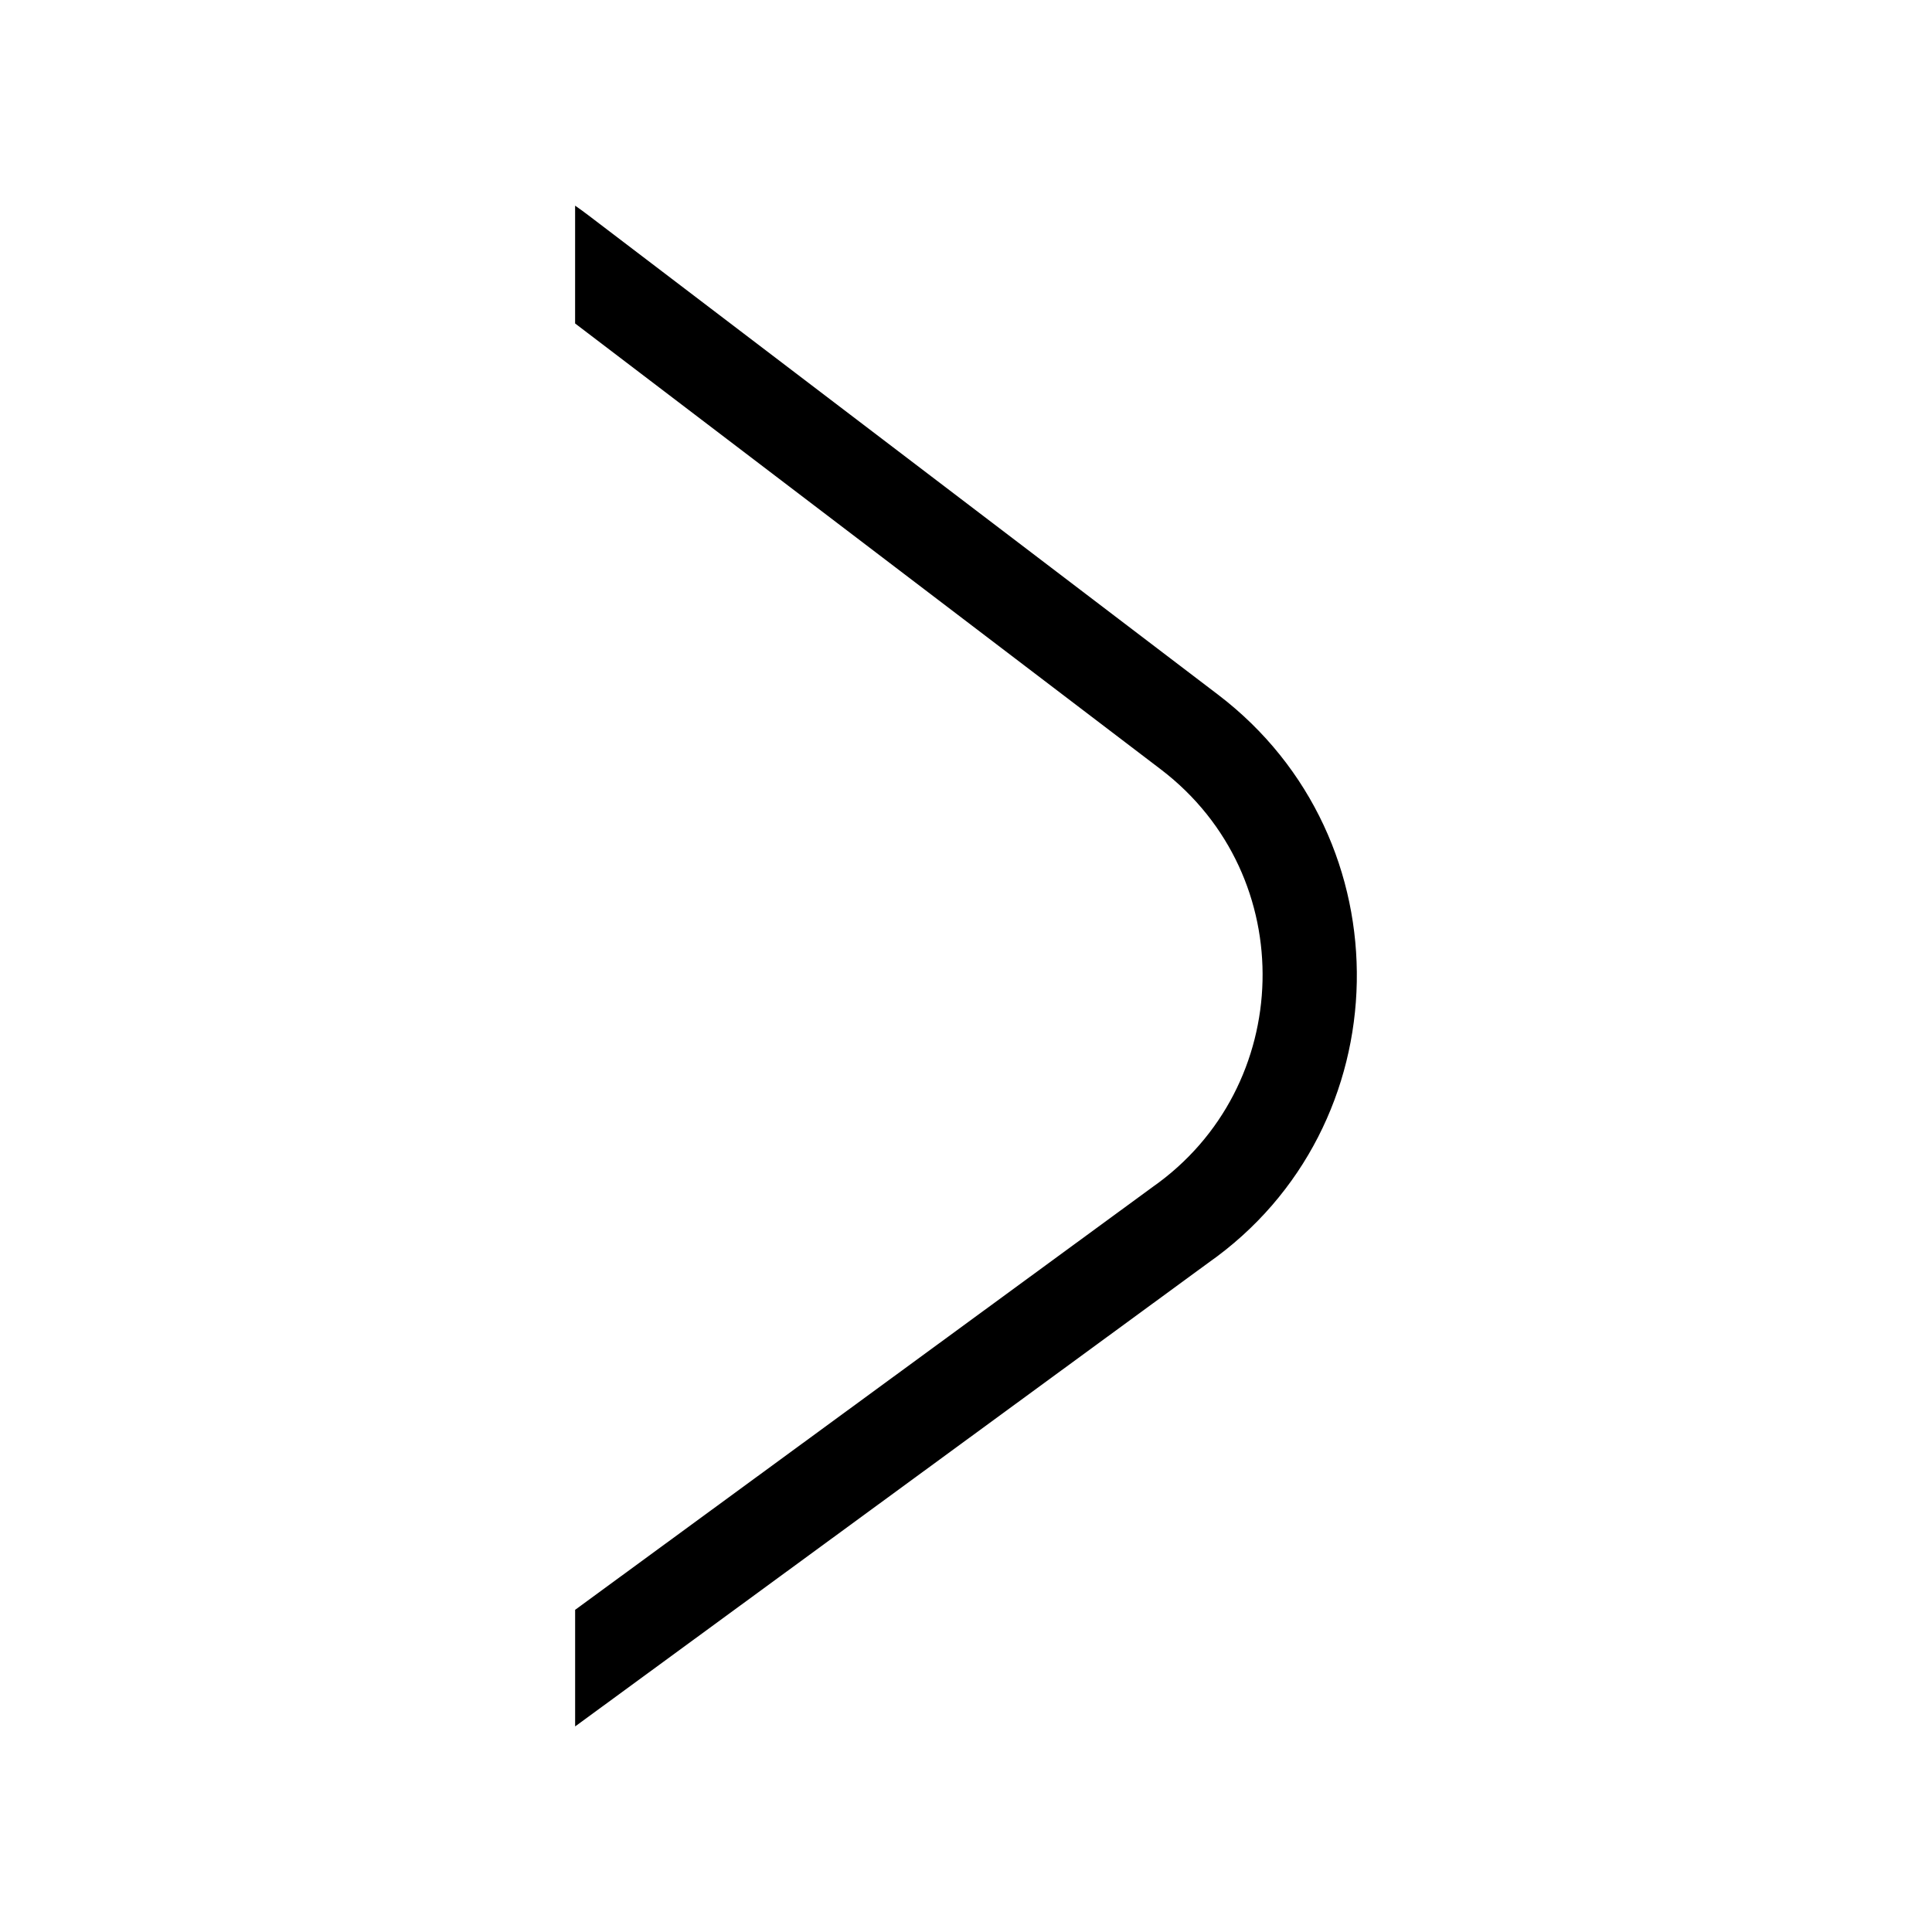
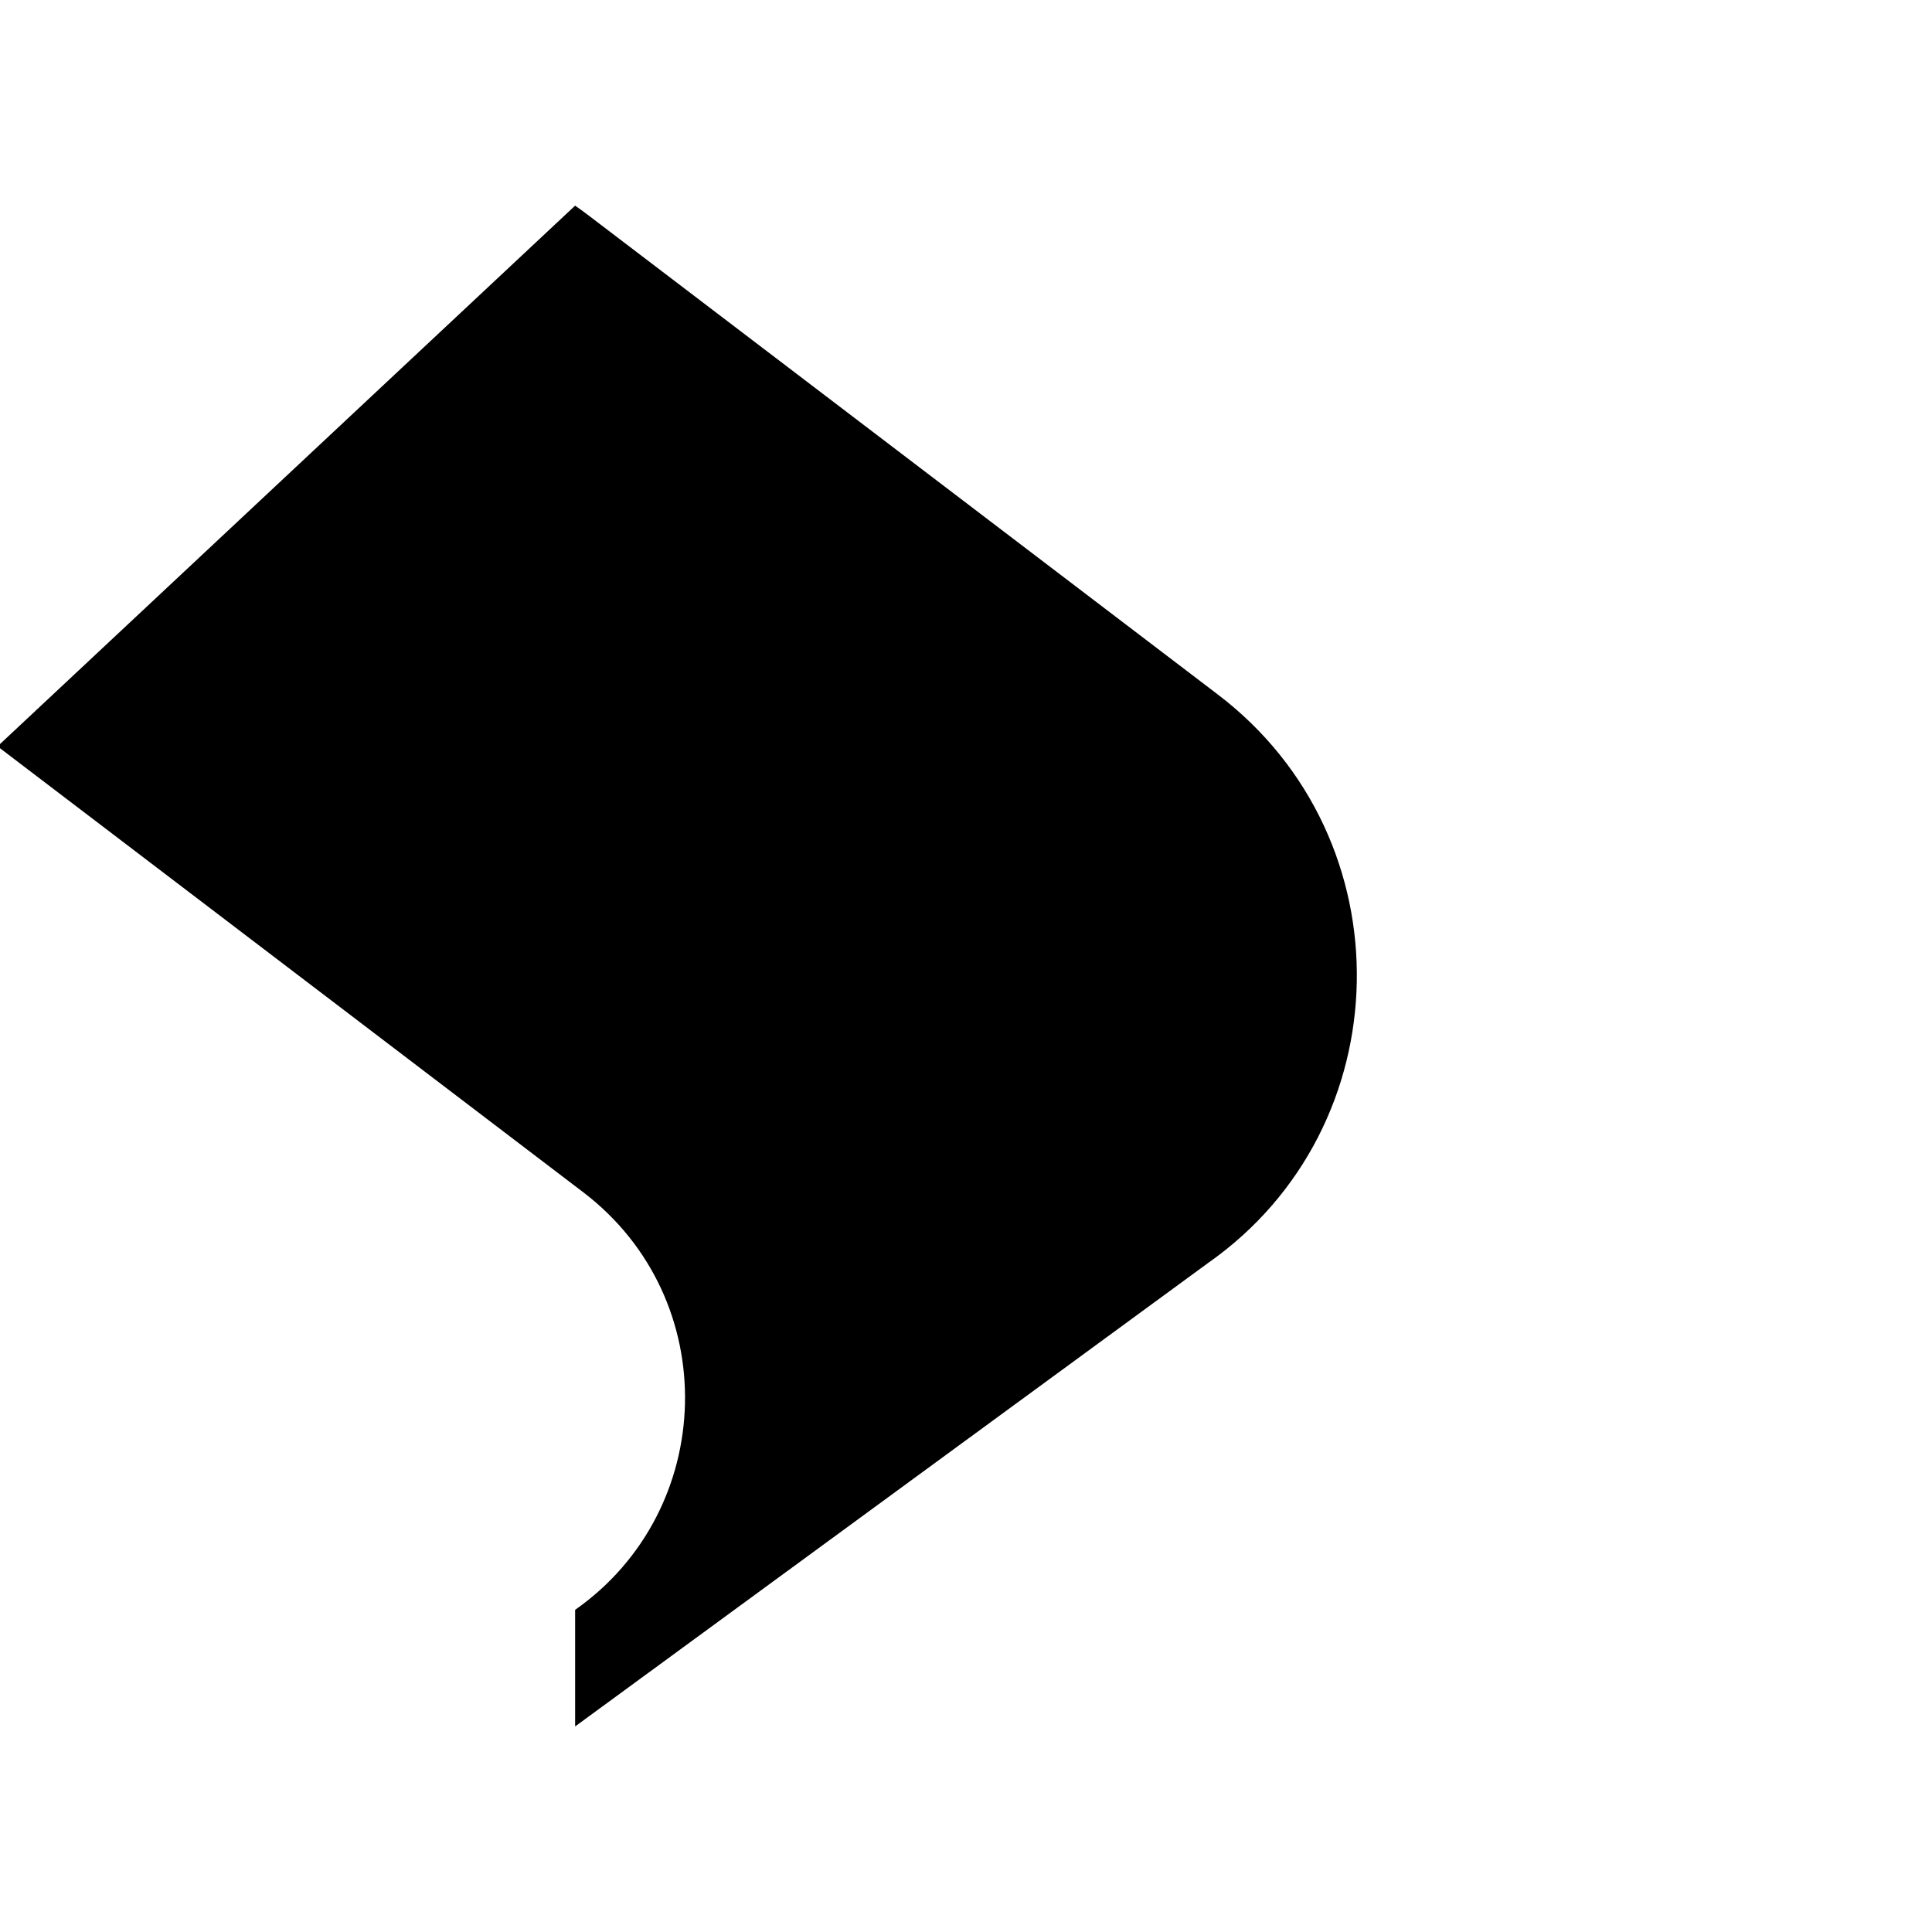
<svg xmlns="http://www.w3.org/2000/svg" fill="#000000" width="800px" height="800px" version="1.1" viewBox="144 144 512 512">
-   <path d="m296.41 198.5c1.133 0.785 2.258 1.602 3.371 2.445l167 127.14c50.262 38.27 48.68 114.6-2.574 150.58l-167.48 122.63-0.312 0.223v-30.898l153.06-112.07c37.594-26.383 39.293-82.297 2.203-110.62l-155.27-118.21z" fill-rule="evenodd" />
+   <path d="m296.41 198.5c1.133 0.785 2.258 1.602 3.371 2.445l167 127.14c50.262 38.27 48.68 114.6-2.574 150.58l-167.48 122.63-0.312 0.223v-30.898c37.594-26.383 39.293-82.297 2.203-110.62l-155.27-118.21z" fill-rule="evenodd" />
</svg>